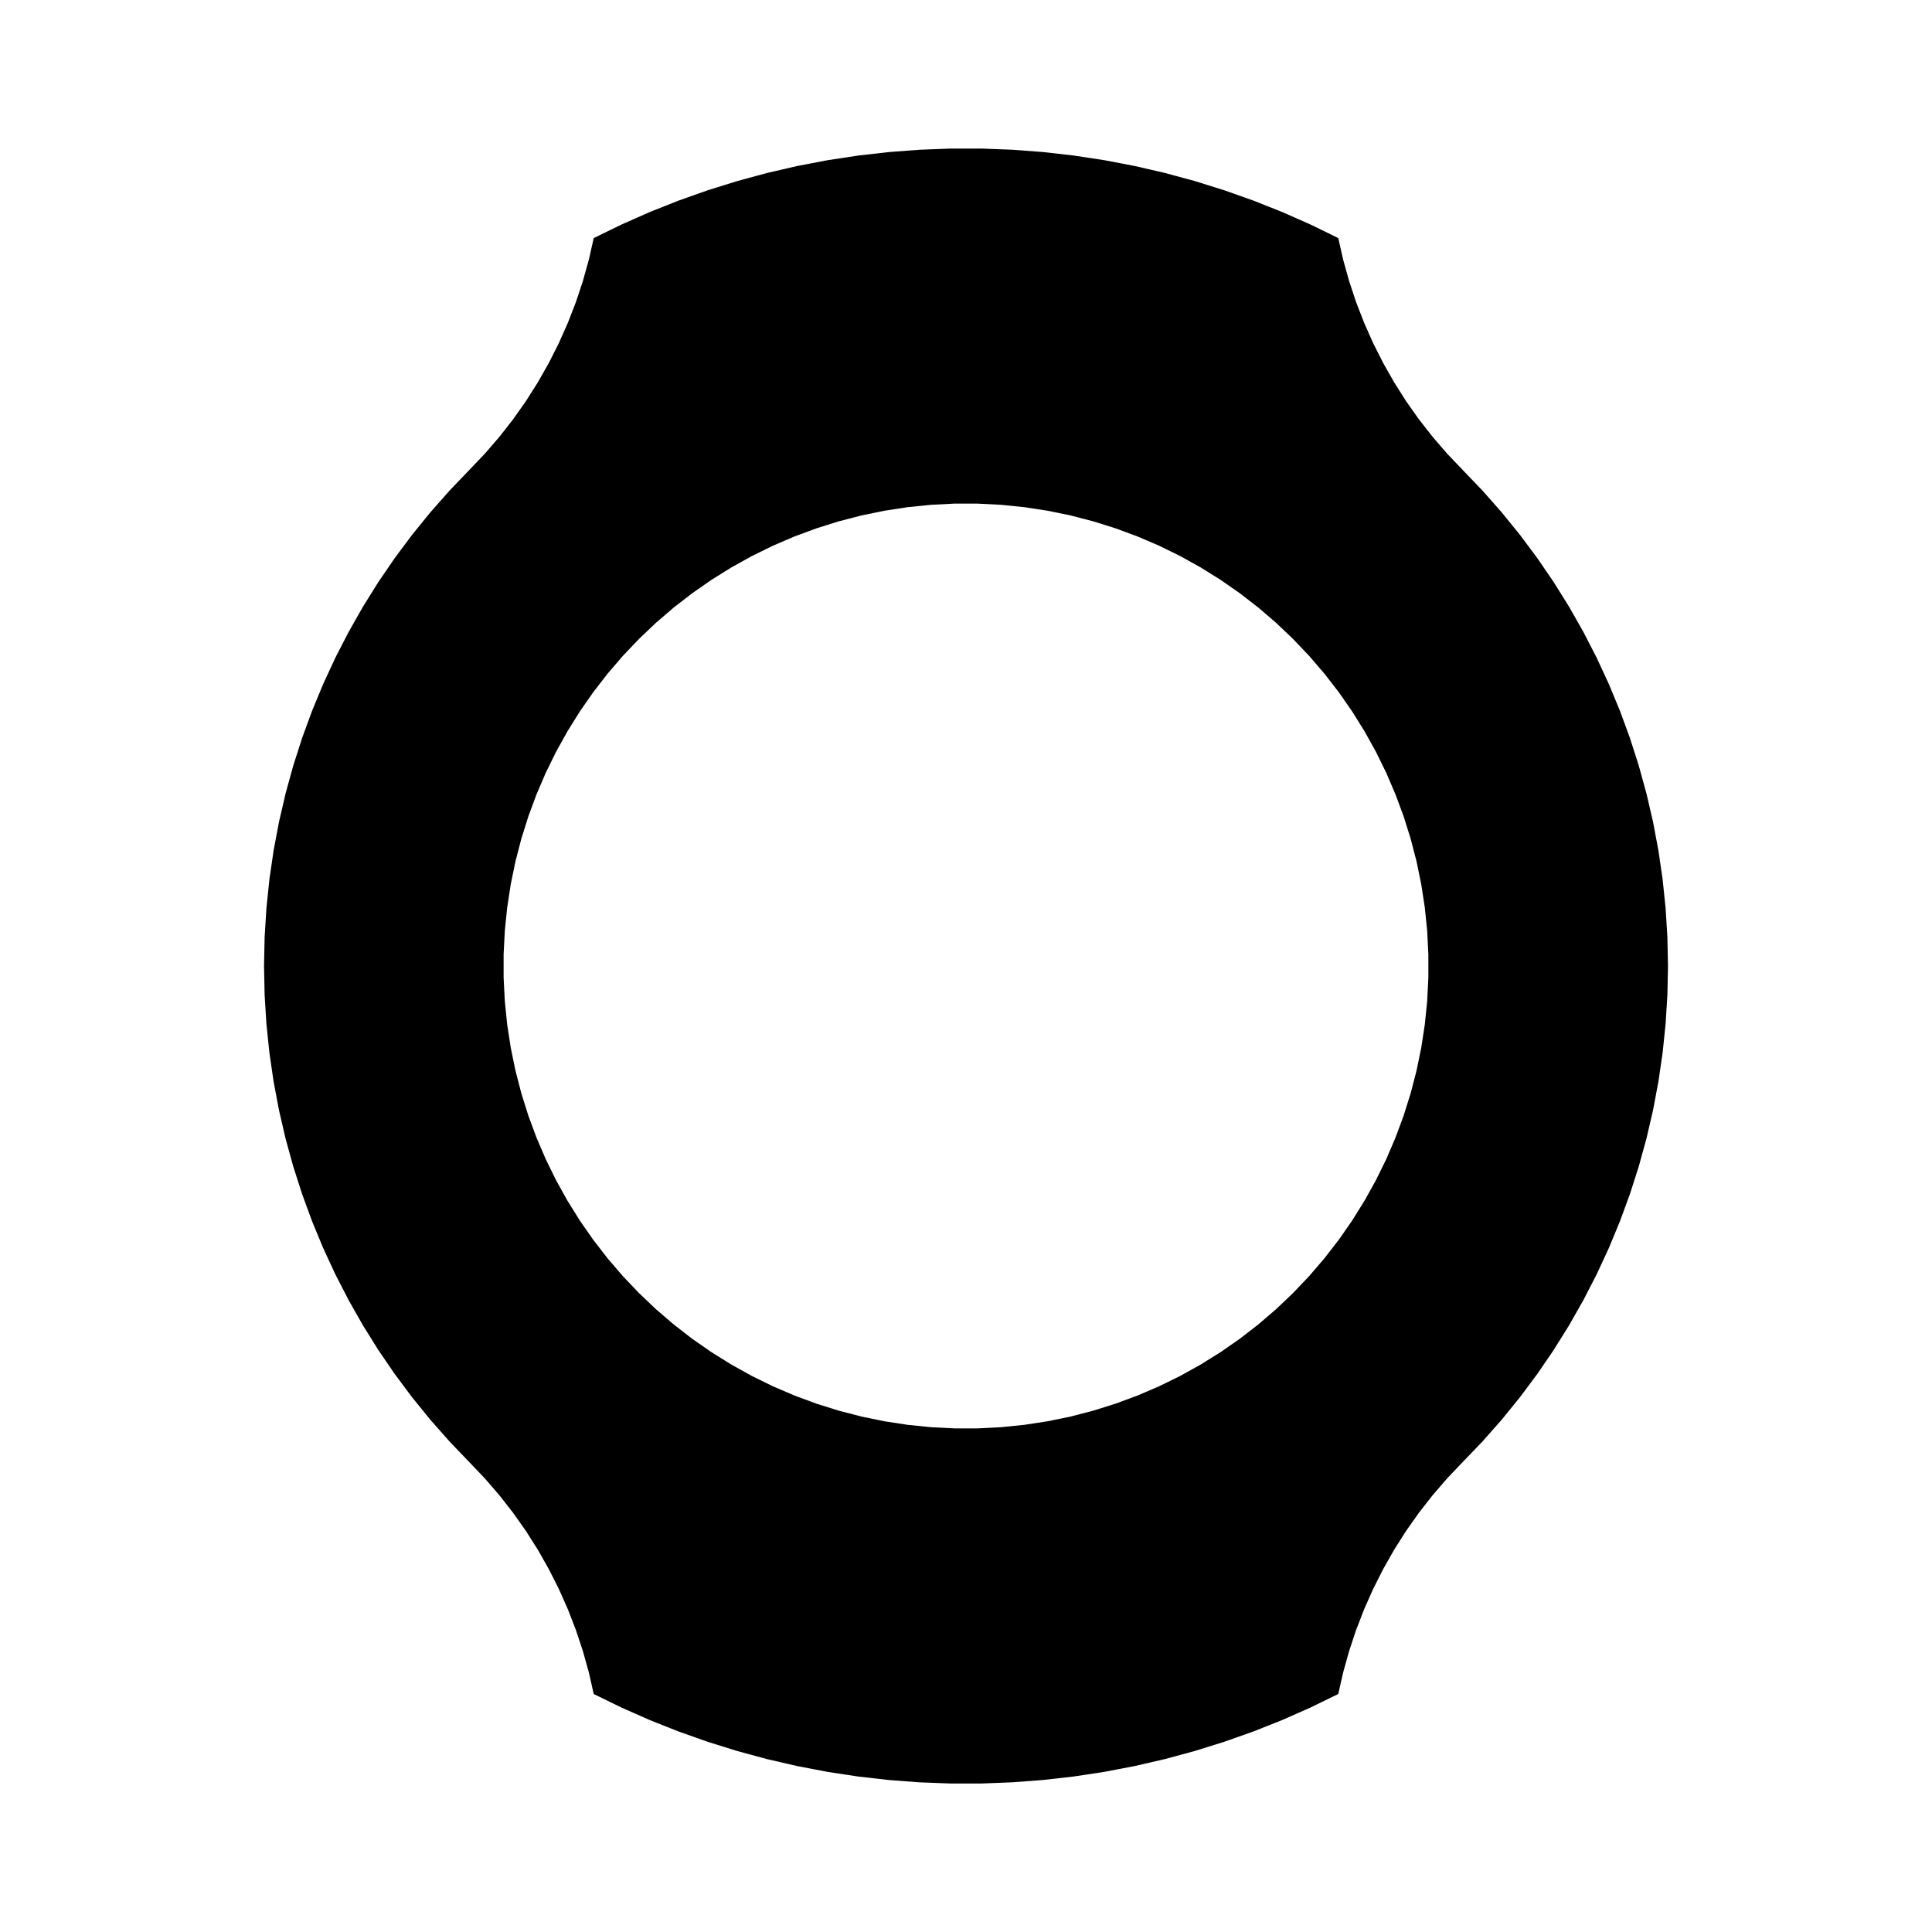
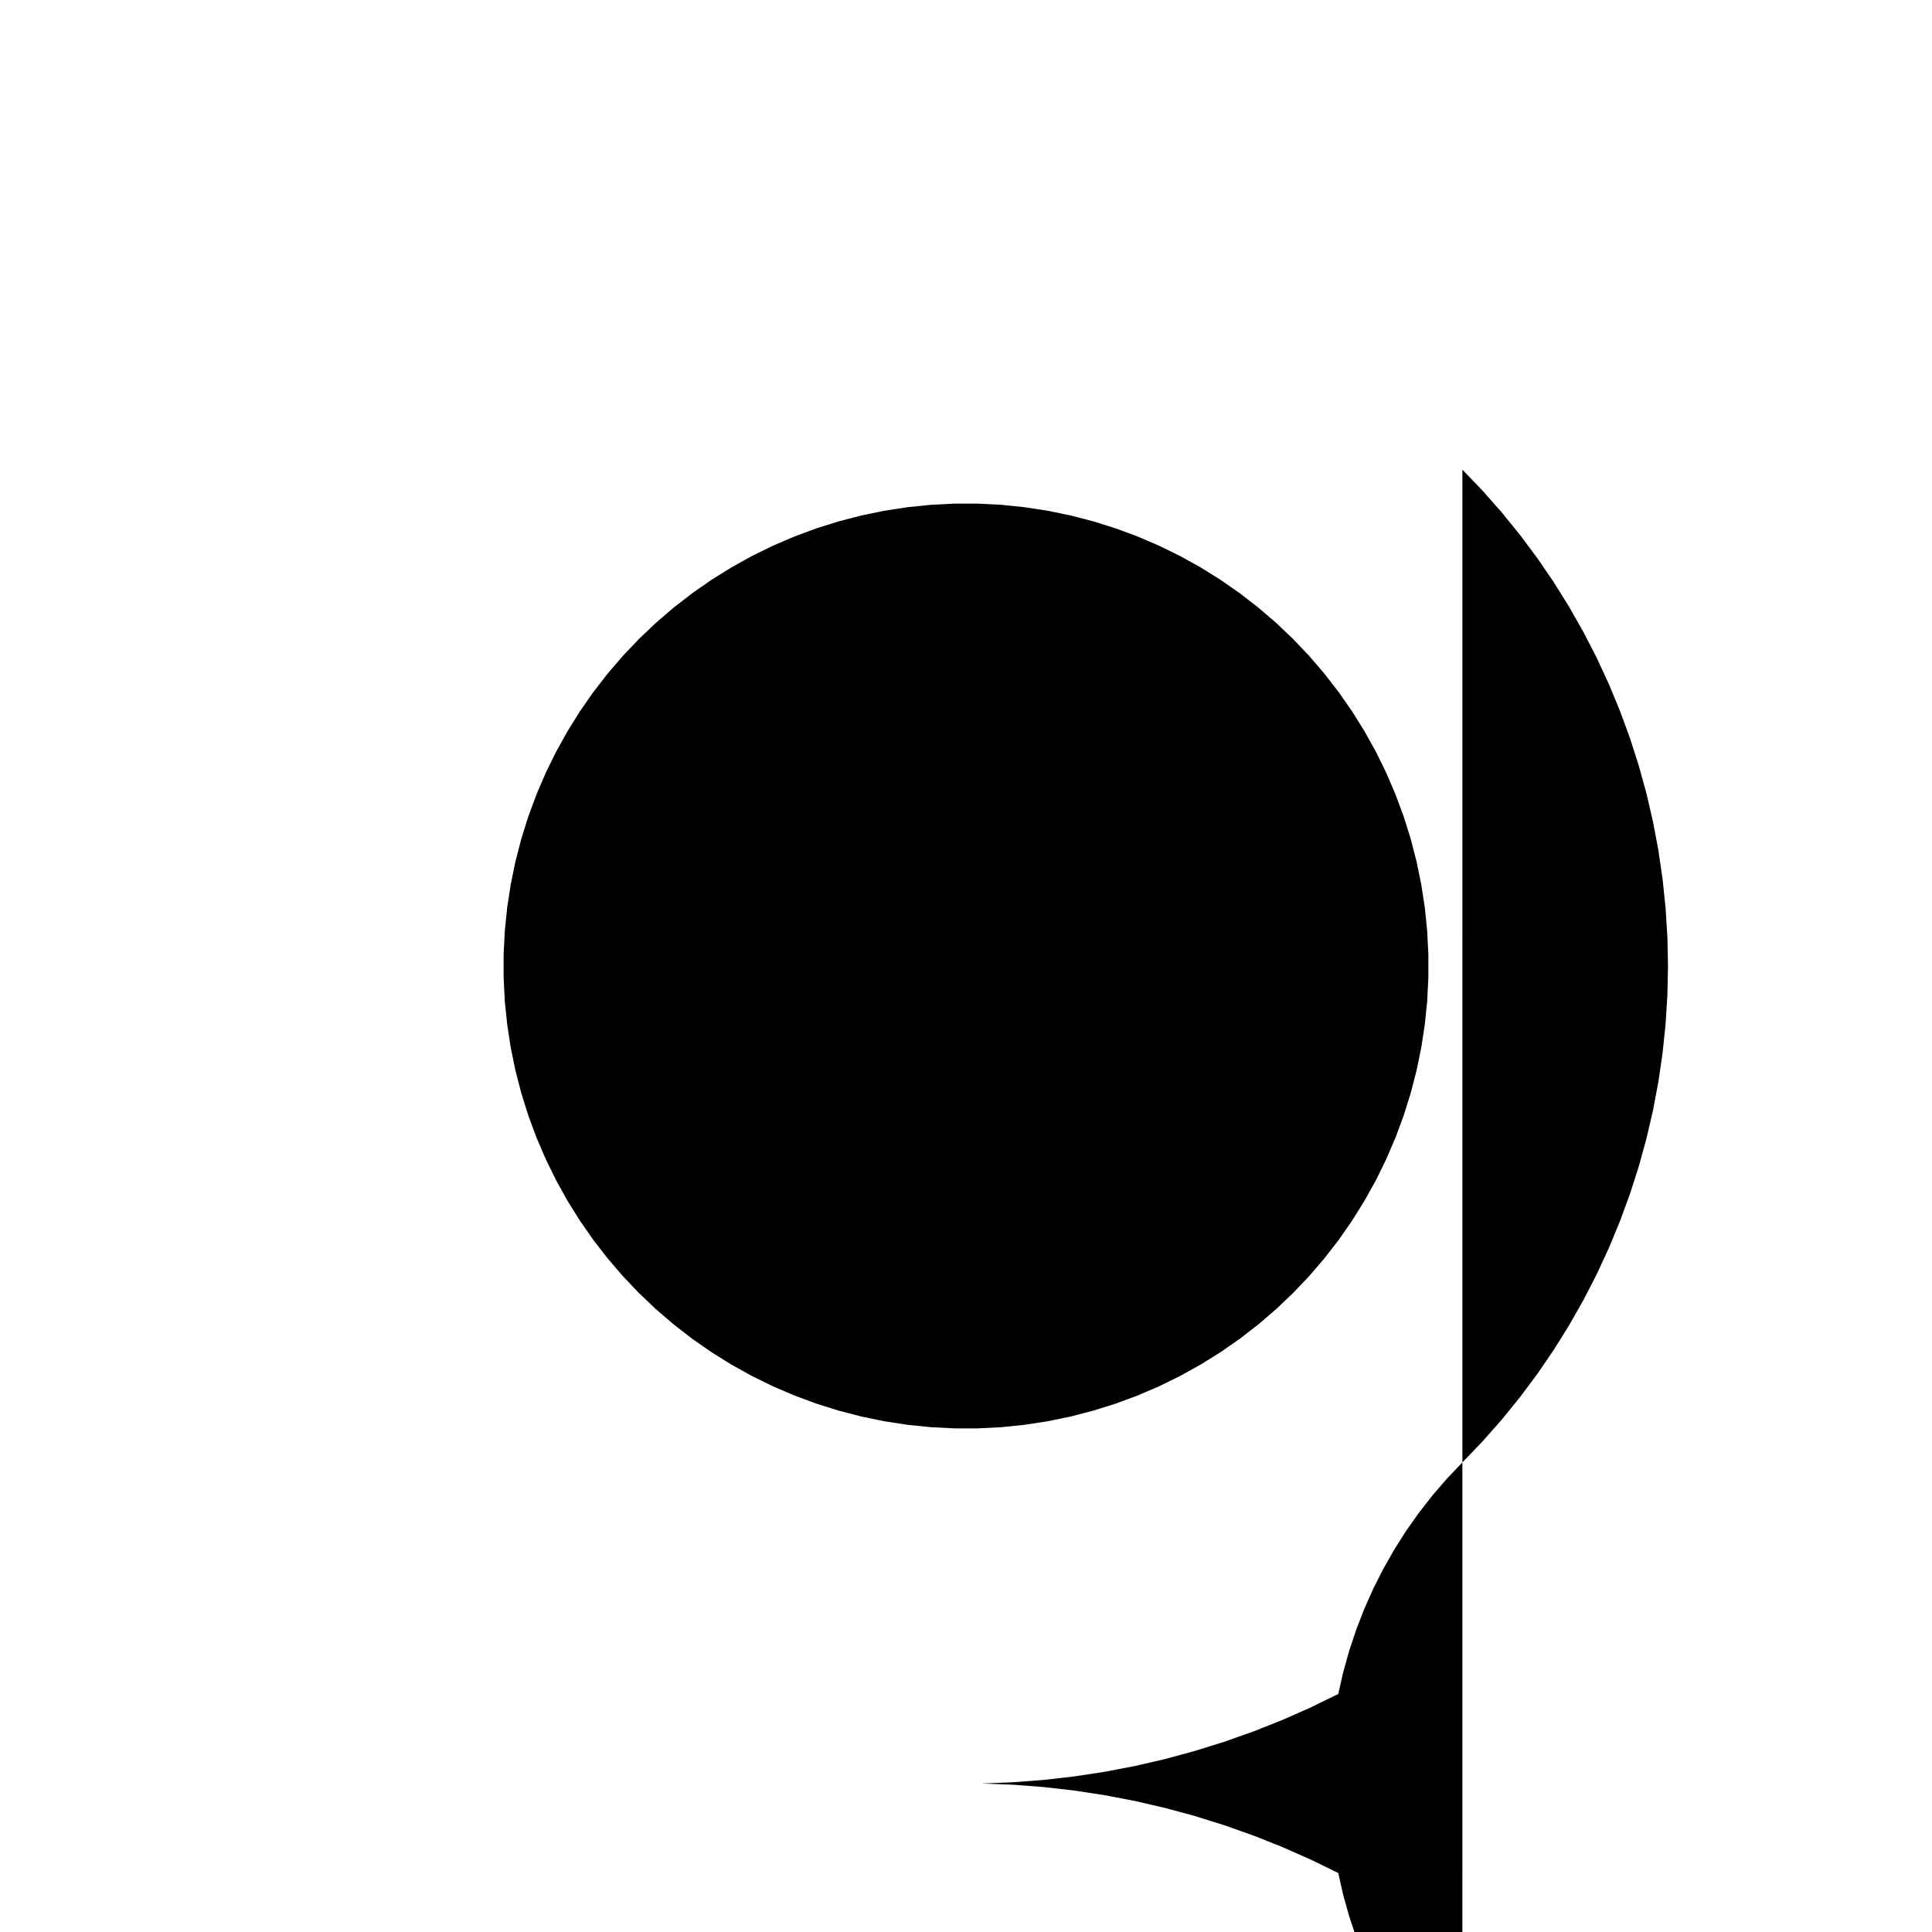
<svg xmlns="http://www.w3.org/2000/svg" fill="#000000" width="800px" height="800px" version="1.1" viewBox="144 144 512 512">
-   <path d="m313.33 486.67 4.5 4.281 4.711 4.043 4.91 3.801 5.098 3.547 5.269 3.285 5.43 3.016 5.574 2.734 5.707 2.449 5.824 2.156 5.926 1.859 6.012 1.559 6.082 1.25 6.141 0.941 6.18 0.629 6.199 0.312h6.211l6.203-0.312 6.18-0.629 6.137-0.941 6.082-1.25 6.012-1.559 5.926-1.859 5.824-2.156 5.707-2.449 5.574-2.734 5.43-3.016 5.269-3.285 5.098-3.547 4.91-3.801 4.711-4.043 4.5-4.281 4.281-4.5 4.043-4.711 3.801-4.91 3.547-5.098 3.285-5.269 3.016-5.43 2.734-5.574 2.449-5.707 2.156-5.824 1.859-5.926 1.559-6.012 1.25-6.082 0.941-6.137 0.629-6.18 0.312-6.203v-6.211l-0.312-6.199-0.629-6.18-0.941-6.141-1.25-6.082-1.559-6.012-1.859-5.926-2.156-5.824-2.449-5.707-2.731-5.574-3.016-5.43-3.285-5.269-3.547-5.098-3.801-4.91-4.043-4.711-4.281-4.5-4.5-4.281-4.711-4.043-4.91-3.801-5.098-3.547-5.269-3.285-5.43-3.016-5.574-2.734-5.707-2.449-5.824-2.156-5.926-1.859-6.012-1.559-6.082-1.25-6.137-0.941-6.18-0.629-6.203-0.316h-6.211l-6.199 0.316-6.18 0.629-6.141 0.941-6.082 1.25-6.012 1.559-5.926 1.859-5.824 2.156-5.707 2.449-5.574 2.734-5.43 3.016-5.269 3.285-5.098 3.547-4.91 3.801-4.711 4.043-4.5 4.281-4.281 4.5-4.043 4.711-3.801 4.91-3.547 5.098-3.285 5.269-3.019 5.43-2.734 5.574-2.449 5.707-2.156 5.824-1.859 5.926-1.559 6.012-1.25 6.082-0.941 6.141-0.629 6.18-0.316 6.199v6.211l0.316 6.203 0.629 6.18 0.941 6.137 1.25 6.082 1.559 6.012 1.859 5.926 2.156 5.824 2.449 5.707 2.734 5.574 3.016 5.43 3.285 5.269 3.547 5.098 3.801 4.91 4.043 4.711 4.281 4.5m218.22-218.21 5.324 5.551 5.09 5.766 4.848 5.969 4.594 6.164 4.34 6.348 4.07 6.523 3.797 6.684 3.519 6.836 3.234 6.977 2.941 7.102 2.648 7.219 2.344 7.324 2.043 7.414 1.734 7.492 1.422 7.559 1.109 7.609 0.793 7.648 0.477 7.676 0.16 7.688-0.16 7.688-0.477 7.676-0.793 7.648-1.109 7.609-1.422 7.559-1.734 7.484-2.043 7.414-2.344 7.324-2.648 7.219-2.941 7.102-3.234 6.977-3.519 6.836-3.797 6.684-4.07 6.523-4.336 6.348-4.598 6.164-4.848 5.969-5.09 5.766-5.324 5.547-0.008 0.008-4.059 4.262-3.844 4.457-3.621 4.637-3.394 4.809-3.152 4.969-2.906 5.117-2.652 5.254-2.391 5.379-2.129 5.488-1.855 5.586-1.582 5.672-1.301 5.738-7.363 3.59-7.496 3.312-7.613 3.023-7.723 2.734-7.82 2.441-7.906 2.144-7.984 1.844-8.047 1.539-8.102 1.234-8.141 0.926-8.168 0.617-8.195 0.32h-8.195l-8.188-0.309-8.172-0.617-8.141-0.926-8.102-1.234-8.047-1.539-7.984-1.844-7.906-2.144-7.82-2.441-7.723-2.734-7.613-3.023-7.496-3.312-7.363-3.59-1.301-5.742-1.582-5.668-1.855-5.586-2.129-5.488-2.391-5.379-2.652-5.254-2.906-5.121-3.152-4.969-3.394-4.809-3.625-4.637-3.844-4.457-4.059-4.262-5.324-5.551-5.09-5.766-4.848-5.969-4.594-6.164-4.34-6.348-4.07-6.523-3.797-6.684-3.519-6.836-3.234-6.977-2.941-7.106-2.644-7.219-2.348-7.324-2.043-7.414-1.734-7.492-1.422-7.555-1.109-7.609-0.793-7.648-0.477-7.676-0.16-7.688 0.16-7.688 0.477-7.676 0.793-7.648 1.109-7.609 1.422-7.559 1.734-7.492 2.043-7.414 2.344-7.324 2.648-7.219 2.941-7.106 3.234-6.977 3.519-6.836 3.797-6.684 4.07-6.523 4.34-6.348 4.594-6.164 4.848-5.969 5.09-5.766 5.324-5.551 4.059-4.262 3.844-4.457 3.625-4.637 3.394-4.809 3.152-4.969 2.906-5.121 2.652-5.254 2.391-5.379 2.129-5.488 1.855-5.586 1.582-5.668 1.301-5.742 7.363-3.59 7.496-3.312 7.613-3.023 7.727-2.738 7.82-2.441 7.906-2.144 7.984-1.844 8.047-1.539 8.102-1.234 8.141-0.926 8.172-0.617 8.188-0.312h8.195l8.188 0.309 8.168 0.617 8.141 0.926 8.102 1.234 8.047 1.539 7.984 1.844 7.906 2.144 7.82 2.445 7.723 2.734 7.613 3.023 7.496 3.312 7.363 3.59 1.301 5.742 1.582 5.668 1.855 5.586 2.129 5.488 2.391 5.379 2.652 5.254 2.906 5.117 3.152 4.973 3.394 4.809 3.625 4.637 3.844 4.453 4.066 4.269" fill-rule="evenodd" />
+   <path d="m313.33 486.67 4.5 4.281 4.711 4.043 4.91 3.801 5.098 3.547 5.269 3.285 5.43 3.016 5.574 2.734 5.707 2.449 5.824 2.156 5.926 1.859 6.012 1.559 6.082 1.25 6.141 0.941 6.18 0.629 6.199 0.312h6.211l6.203-0.312 6.18-0.629 6.137-0.941 6.082-1.25 6.012-1.559 5.926-1.859 5.824-2.156 5.707-2.449 5.574-2.734 5.43-3.016 5.269-3.285 5.098-3.547 4.91-3.801 4.711-4.043 4.5-4.281 4.281-4.5 4.043-4.711 3.801-4.91 3.547-5.098 3.285-5.269 3.016-5.43 2.734-5.574 2.449-5.707 2.156-5.824 1.859-5.926 1.559-6.012 1.25-6.082 0.941-6.137 0.629-6.18 0.312-6.203v-6.211l-0.312-6.199-0.629-6.18-0.941-6.141-1.25-6.082-1.559-6.012-1.859-5.926-2.156-5.824-2.449-5.707-2.731-5.574-3.016-5.43-3.285-5.269-3.547-5.098-3.801-4.91-4.043-4.711-4.281-4.5-4.5-4.281-4.711-4.043-4.91-3.801-5.098-3.547-5.269-3.285-5.43-3.016-5.574-2.734-5.707-2.449-5.824-2.156-5.926-1.859-6.012-1.559-6.082-1.25-6.137-0.941-6.18-0.629-6.203-0.316h-6.211l-6.199 0.316-6.18 0.629-6.141 0.941-6.082 1.25-6.012 1.559-5.926 1.859-5.824 2.156-5.707 2.449-5.574 2.734-5.43 3.016-5.269 3.285-5.098 3.547-4.91 3.801-4.711 4.043-4.5 4.281-4.281 4.5-4.043 4.711-3.801 4.91-3.547 5.098-3.285 5.269-3.019 5.43-2.734 5.574-2.449 5.707-2.156 5.824-1.859 5.926-1.559 6.012-1.25 6.082-0.941 6.141-0.629 6.18-0.316 6.199v6.211l0.316 6.203 0.629 6.18 0.941 6.137 1.25 6.082 1.559 6.012 1.859 5.926 2.156 5.824 2.449 5.707 2.734 5.574 3.016 5.43 3.285 5.269 3.547 5.098 3.801 4.91 4.043 4.711 4.281 4.5m218.22-218.21 5.324 5.551 5.09 5.766 4.848 5.969 4.594 6.164 4.34 6.348 4.07 6.523 3.797 6.684 3.519 6.836 3.234 6.977 2.941 7.102 2.648 7.219 2.344 7.324 2.043 7.414 1.734 7.492 1.422 7.559 1.109 7.609 0.793 7.648 0.477 7.676 0.16 7.688-0.16 7.688-0.477 7.676-0.793 7.648-1.109 7.609-1.422 7.559-1.734 7.484-2.043 7.414-2.344 7.324-2.648 7.219-2.941 7.102-3.234 6.977-3.519 6.836-3.797 6.684-4.07 6.523-4.336 6.348-4.598 6.164-4.848 5.969-5.09 5.766-5.324 5.547-0.008 0.008-4.059 4.262-3.844 4.457-3.621 4.637-3.394 4.809-3.152 4.969-2.906 5.117-2.652 5.254-2.391 5.379-2.129 5.488-1.855 5.586-1.582 5.672-1.301 5.738-7.363 3.59-7.496 3.312-7.613 3.023-7.723 2.734-7.82 2.441-7.906 2.144-7.984 1.844-8.047 1.539-8.102 1.234-8.141 0.926-8.168 0.617-8.195 0.32h-8.195h8.195l8.188 0.309 8.168 0.617 8.141 0.926 8.102 1.234 8.047 1.539 7.984 1.844 7.906 2.144 7.82 2.445 7.723 2.734 7.613 3.023 7.496 3.312 7.363 3.59 1.301 5.742 1.582 5.668 1.855 5.586 2.129 5.488 2.391 5.379 2.652 5.254 2.906 5.117 3.152 4.973 3.394 4.809 3.625 4.637 3.844 4.453 4.066 4.269" fill-rule="evenodd" />
</svg>